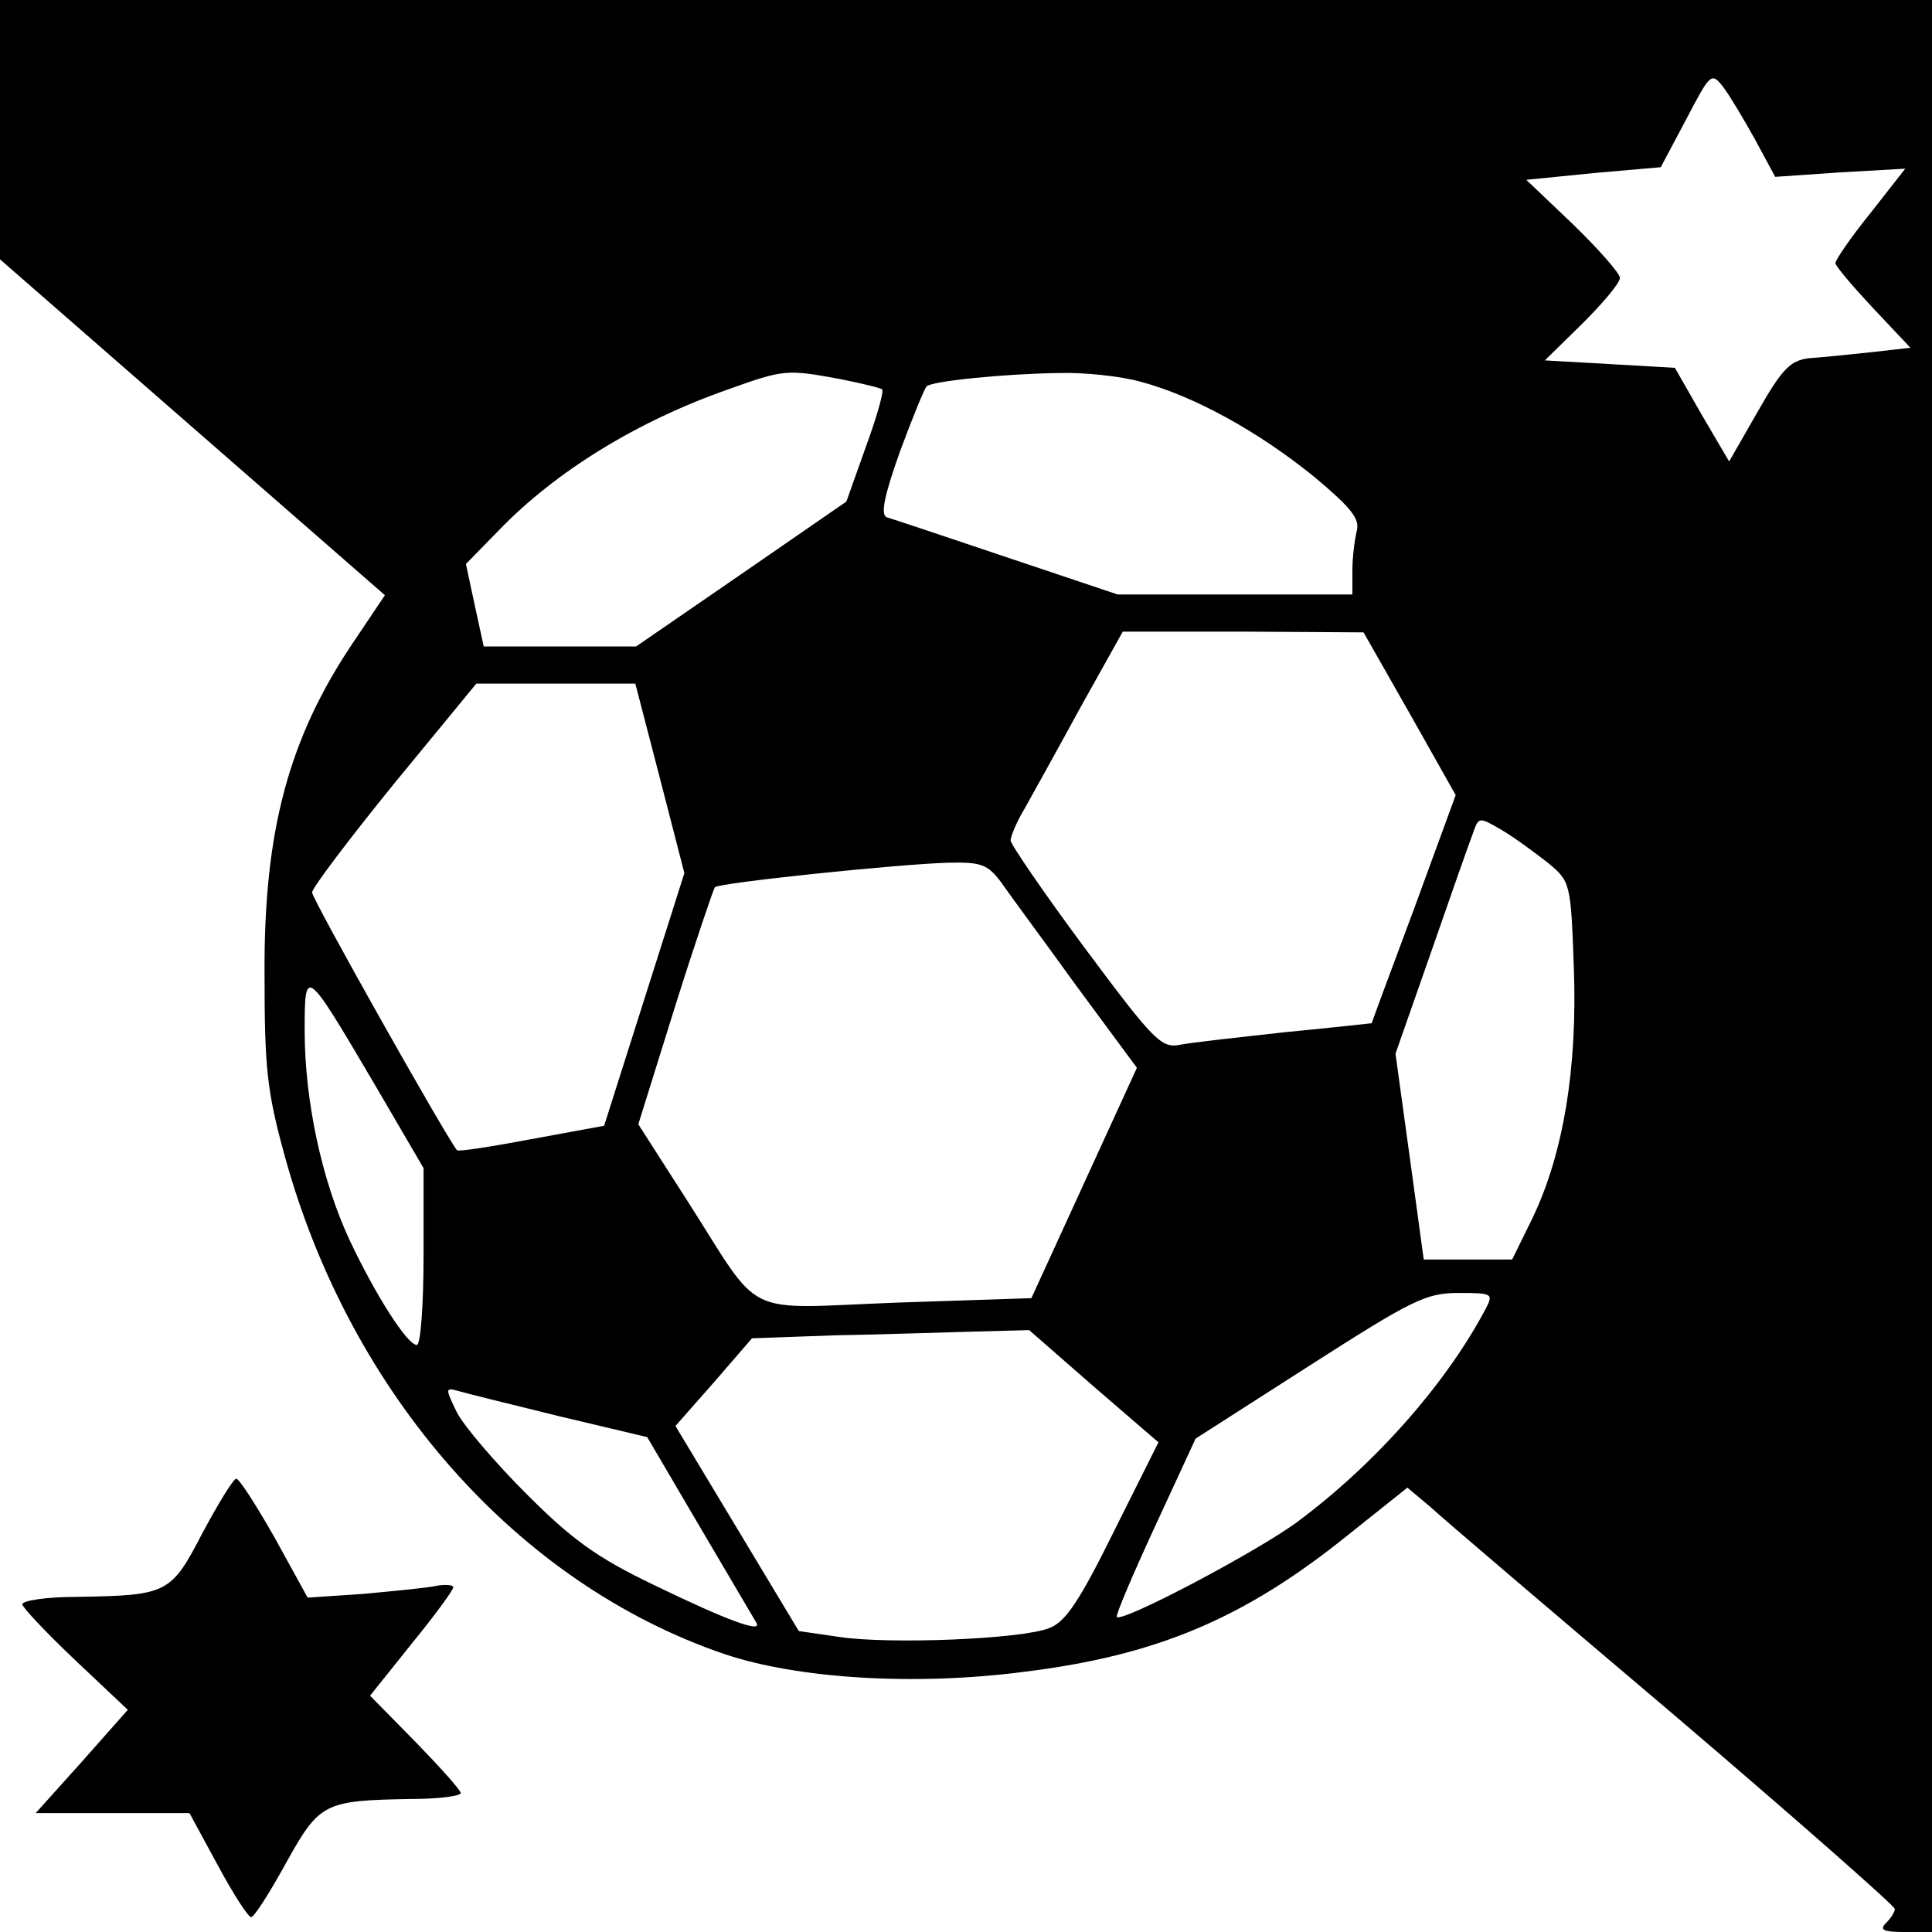
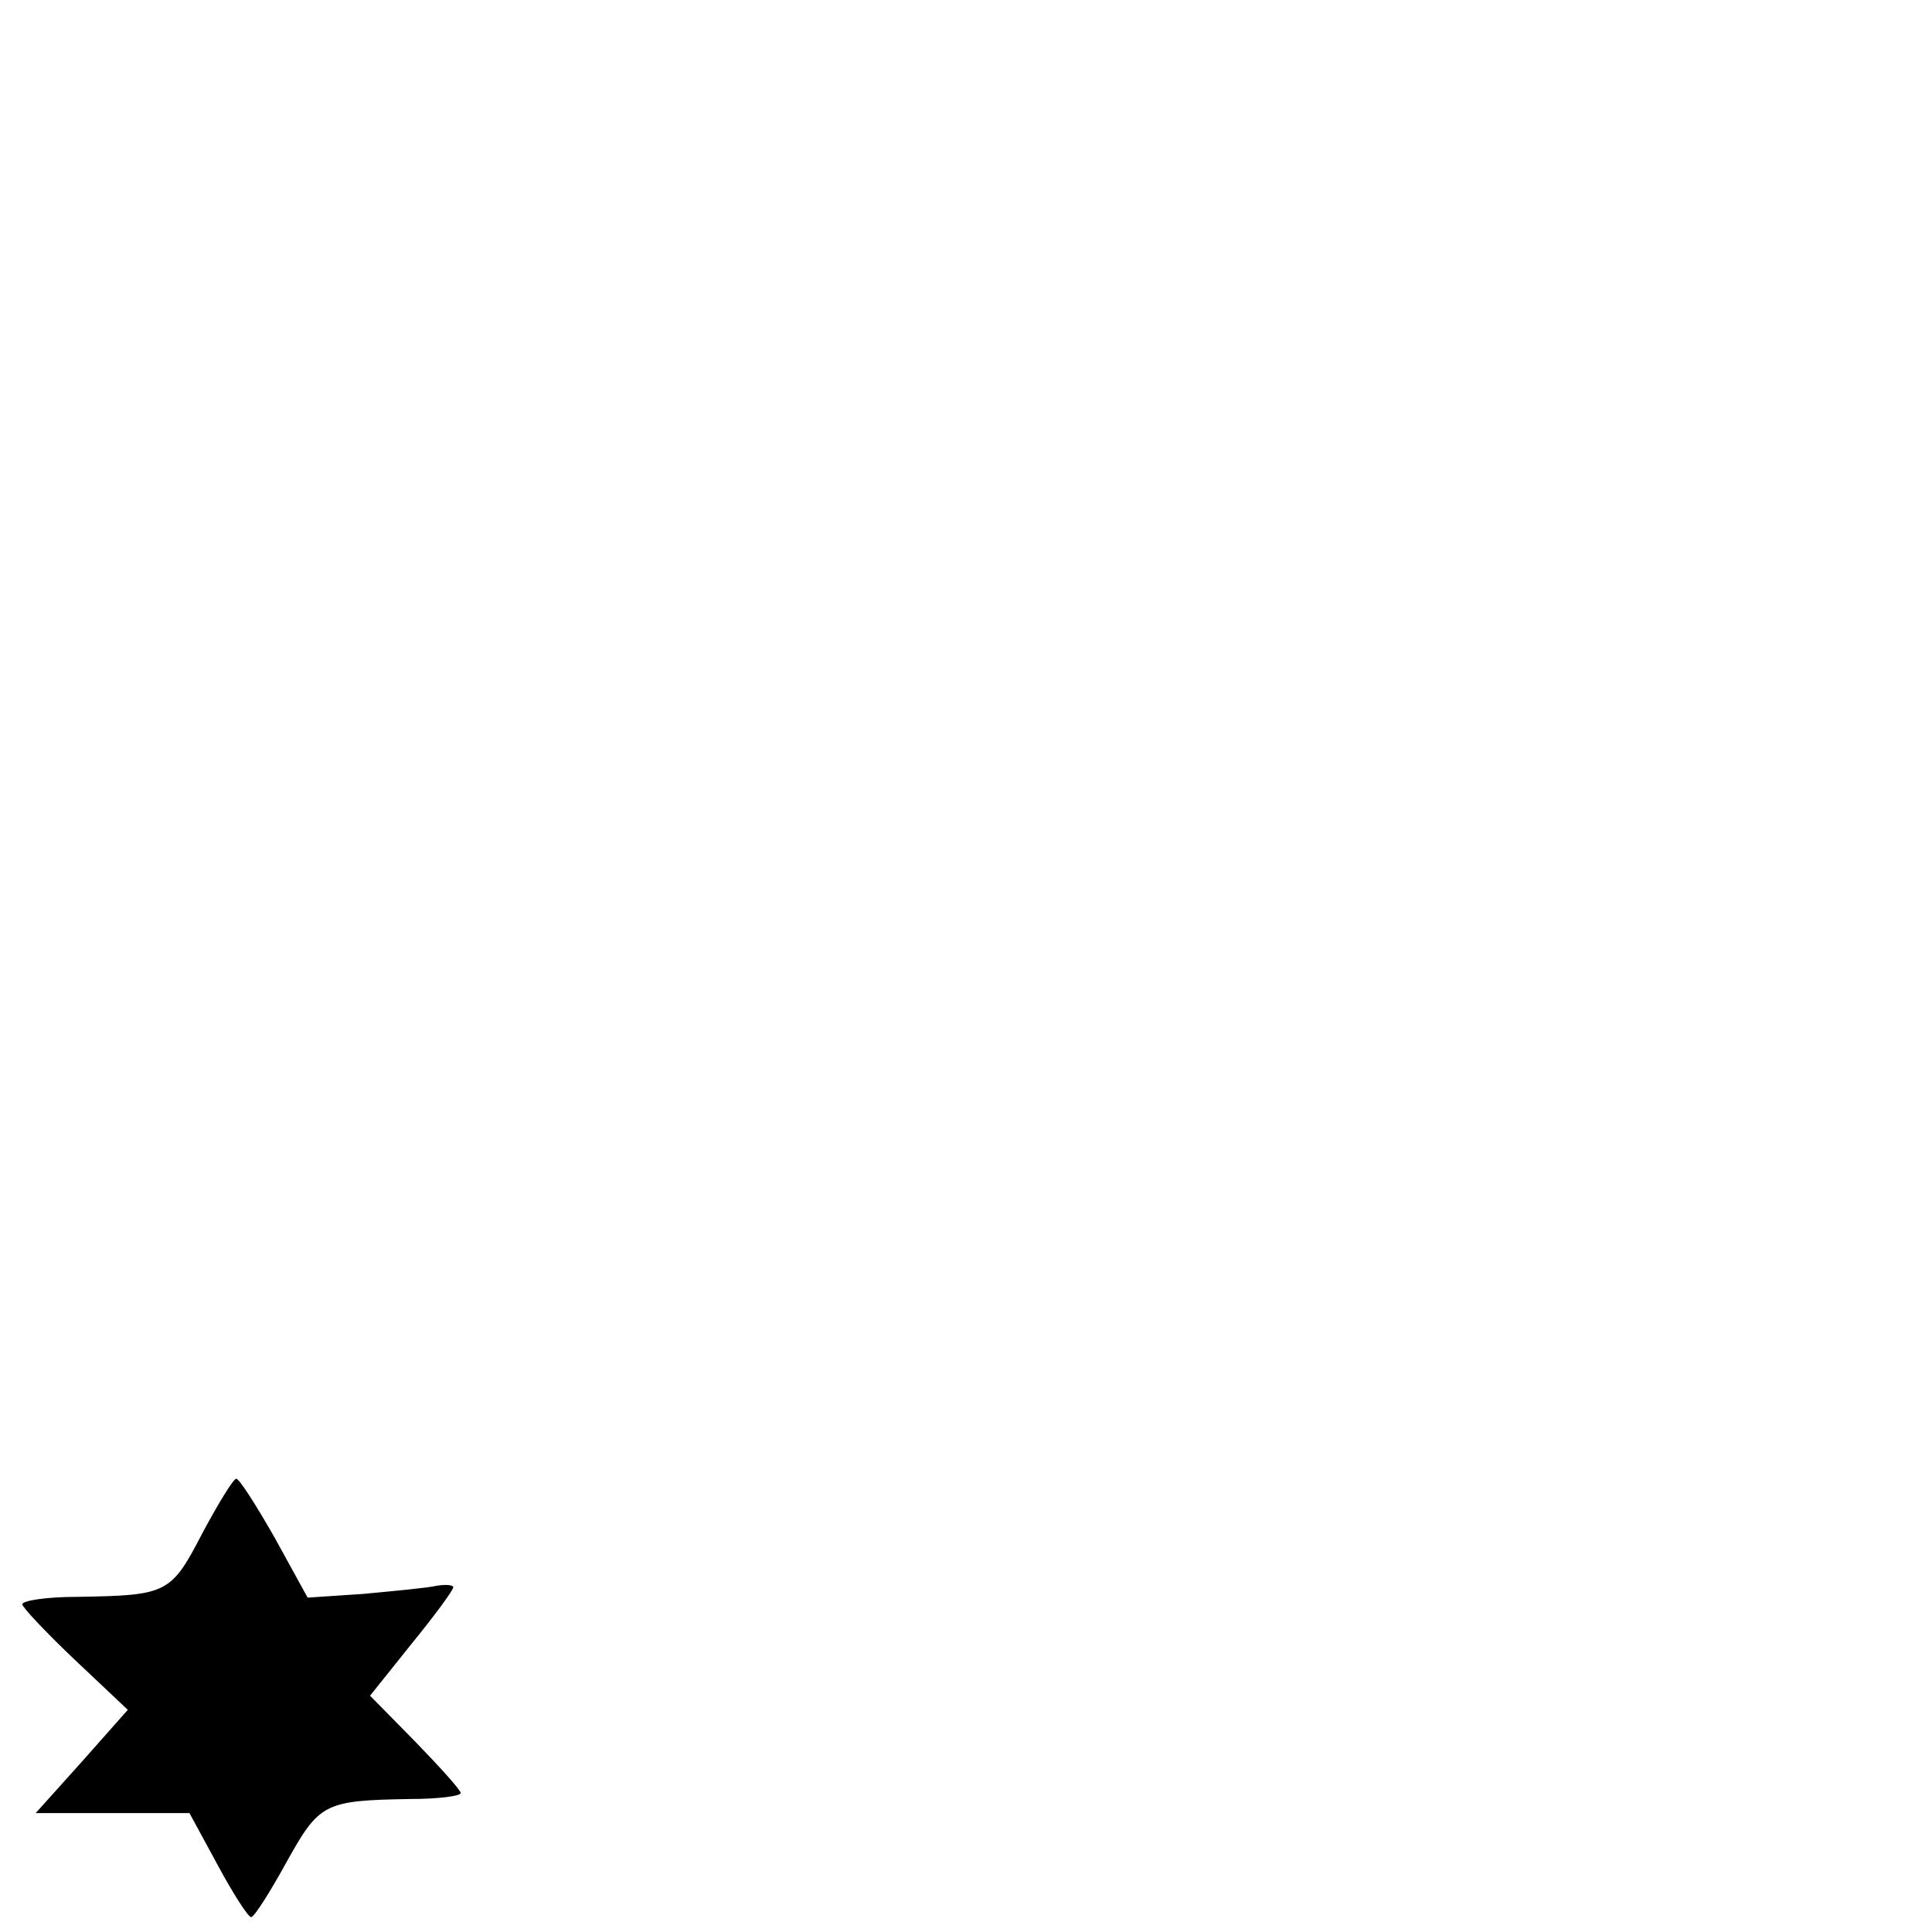
<svg xmlns="http://www.w3.org/2000/svg" version="1.0" width="260pt" height="260pt" viewBox="0 0 260 260" preserveAspectRatio="xMidYMid meet">
  <g transform="translate(0,260) scale(0.1,-0.1)" fill="#000000" stroke="none">
-     <path d="M0 2425 l0 -174 259 -226 259 -226 -43 -64 c-86 -128 -120 -252 -119 -445 0 -126 3 -158 27 -245 88 -321 313 -576 592 -671 98 -33 255 -43 402 -24 180 22 298 72 438 185 l79 63 31 -26 c16 -15 164 -141 328 -280 163 -139 297 -257 297 -261 0 -4 -5 -12 -12 -19 -9 -9 -4 -12 25 -12 l37 0 0 1300 0 1300 -1300 0 -1300 0 0 -175z m2362 -13 l27 -50 87 6 88 5 -47 -60 c-26 -32 -47 -63 -47 -67 0 -4 23 -31 51 -61 l50 -53 -53 -6 c-29 -3 -66 -7 -83 -8 -25 -3 -36 -13 -69 -71 l-39 -68 -37 63 -36 63 -87 5 -88 5 51 50 c27 27 50 54 50 61 0 6 -28 38 -63 72 l-63 60 90 9 91 8 34 64 c33 63 34 64 50 44 9 -12 28 -44 43 -71z m-1232 -322 c30 -6 55 -12 57 -14 3 -2 -7 -37 -22 -78 l-26 -73 -142 -98 -141 -97 -102 0 -103 0 -12 55 -12 56 44 45 c76 79 186 147 309 190 75 27 79 27 150 14z m406 -4 c71 -19 158 -67 233 -128 49 -41 61 -56 57 -72 -3 -12 -6 -36 -6 -53 l0 -33 -158 0 -158 0 -149 50 c-83 28 -155 52 -162 54 -8 4 -3 29 18 88 17 46 33 85 36 88 6 7 104 17 178 18 33 1 83 -4 111 -12z m361 -446 l62 -110 -56 -153 c-31 -83 -57 -153 -57 -154 -1 0 -53 -6 -116 -12 -63 -7 -127 -14 -142 -17 -25 -5 -35 5 -128 130 -55 74 -100 140 -100 145 0 5 8 25 19 43 10 18 44 79 75 136 l57 102 162 0 162 -1 62 -109z m-1009 -87 l33 -128 -54 -170 -54 -170 -98 -18 c-53 -10 -98 -17 -100 -15 -17 22 -195 338 -195 347 0 6 50 72 110 146 l111 135 107 0 107 0 33 -127z m1195 -114 c30 -25 31 -26 35 -141 5 -135 -14 -251 -56 -338 l-27 -55 -60 0 -59 0 -19 139 -19 138 48 137 c26 75 51 146 56 159 8 23 8 23 39 5 17 -10 44 -30 62 -44z m-736 -26 c11 -16 57 -78 101 -139 l82 -111 -71 -155 -71 -155 -181 -6 c-212 -8 -179 -24 -282 137 l-66 103 49 157 c27 86 52 159 54 162 6 6 245 31 314 33 44 1 53 -2 71 -26z m-843 -272 l66 -113 0 -119 c0 -65 -4 -119 -9 -119 -13 0 -56 68 -90 140 -38 81 -61 189 -61 283 0 87 1 86 94 -72z m1495 -303 c-53 -100 -148 -208 -253 -286 -54 -40 -236 -136 -243 -128 -2 2 21 56 51 121 l55 119 153 98 c139 89 157 98 201 98 46 0 47 -1 36 -22z m-527 -104 l87 -75 -60 -120 c-46 -93 -65 -122 -87 -130 -37 -15 -215 -22 -282 -12 l-55 8 -83 138 -83 138 52 59 51 59 112 4 c61 1 145 4 186 5 l75 2 87 -76z m-719 -40 l118 -28 71 -121 c39 -66 73 -124 76 -129 8 -14 -39 3 -138 51 -77 37 -110 61 -171 122 -42 42 -84 91 -94 110 -16 33 -16 34 2 29 10 -3 71 -18 136 -34z" />
    <path d="M273 538 c-43 -83 -47 -85 -170 -87 -40 0 -73 -5 -73 -10 0 -4 32 -38 71 -75 l71 -67 -62 -70 -62 -69 104 0 103 0 38 -70 c21 -39 41 -70 45 -70 4 0 25 33 47 73 45 81 51 84 168 86 37 0 67 4 67 8 0 4 -28 35 -61 69 l-61 62 56 70 c31 38 56 72 56 76 0 3 -10 4 -22 2 -13 -3 -57 -7 -99 -11 l-75 -5 -44 80 c-25 44 -48 80 -52 80 -4 0 -24 -33 -45 -72z" />
  </g>
</svg>